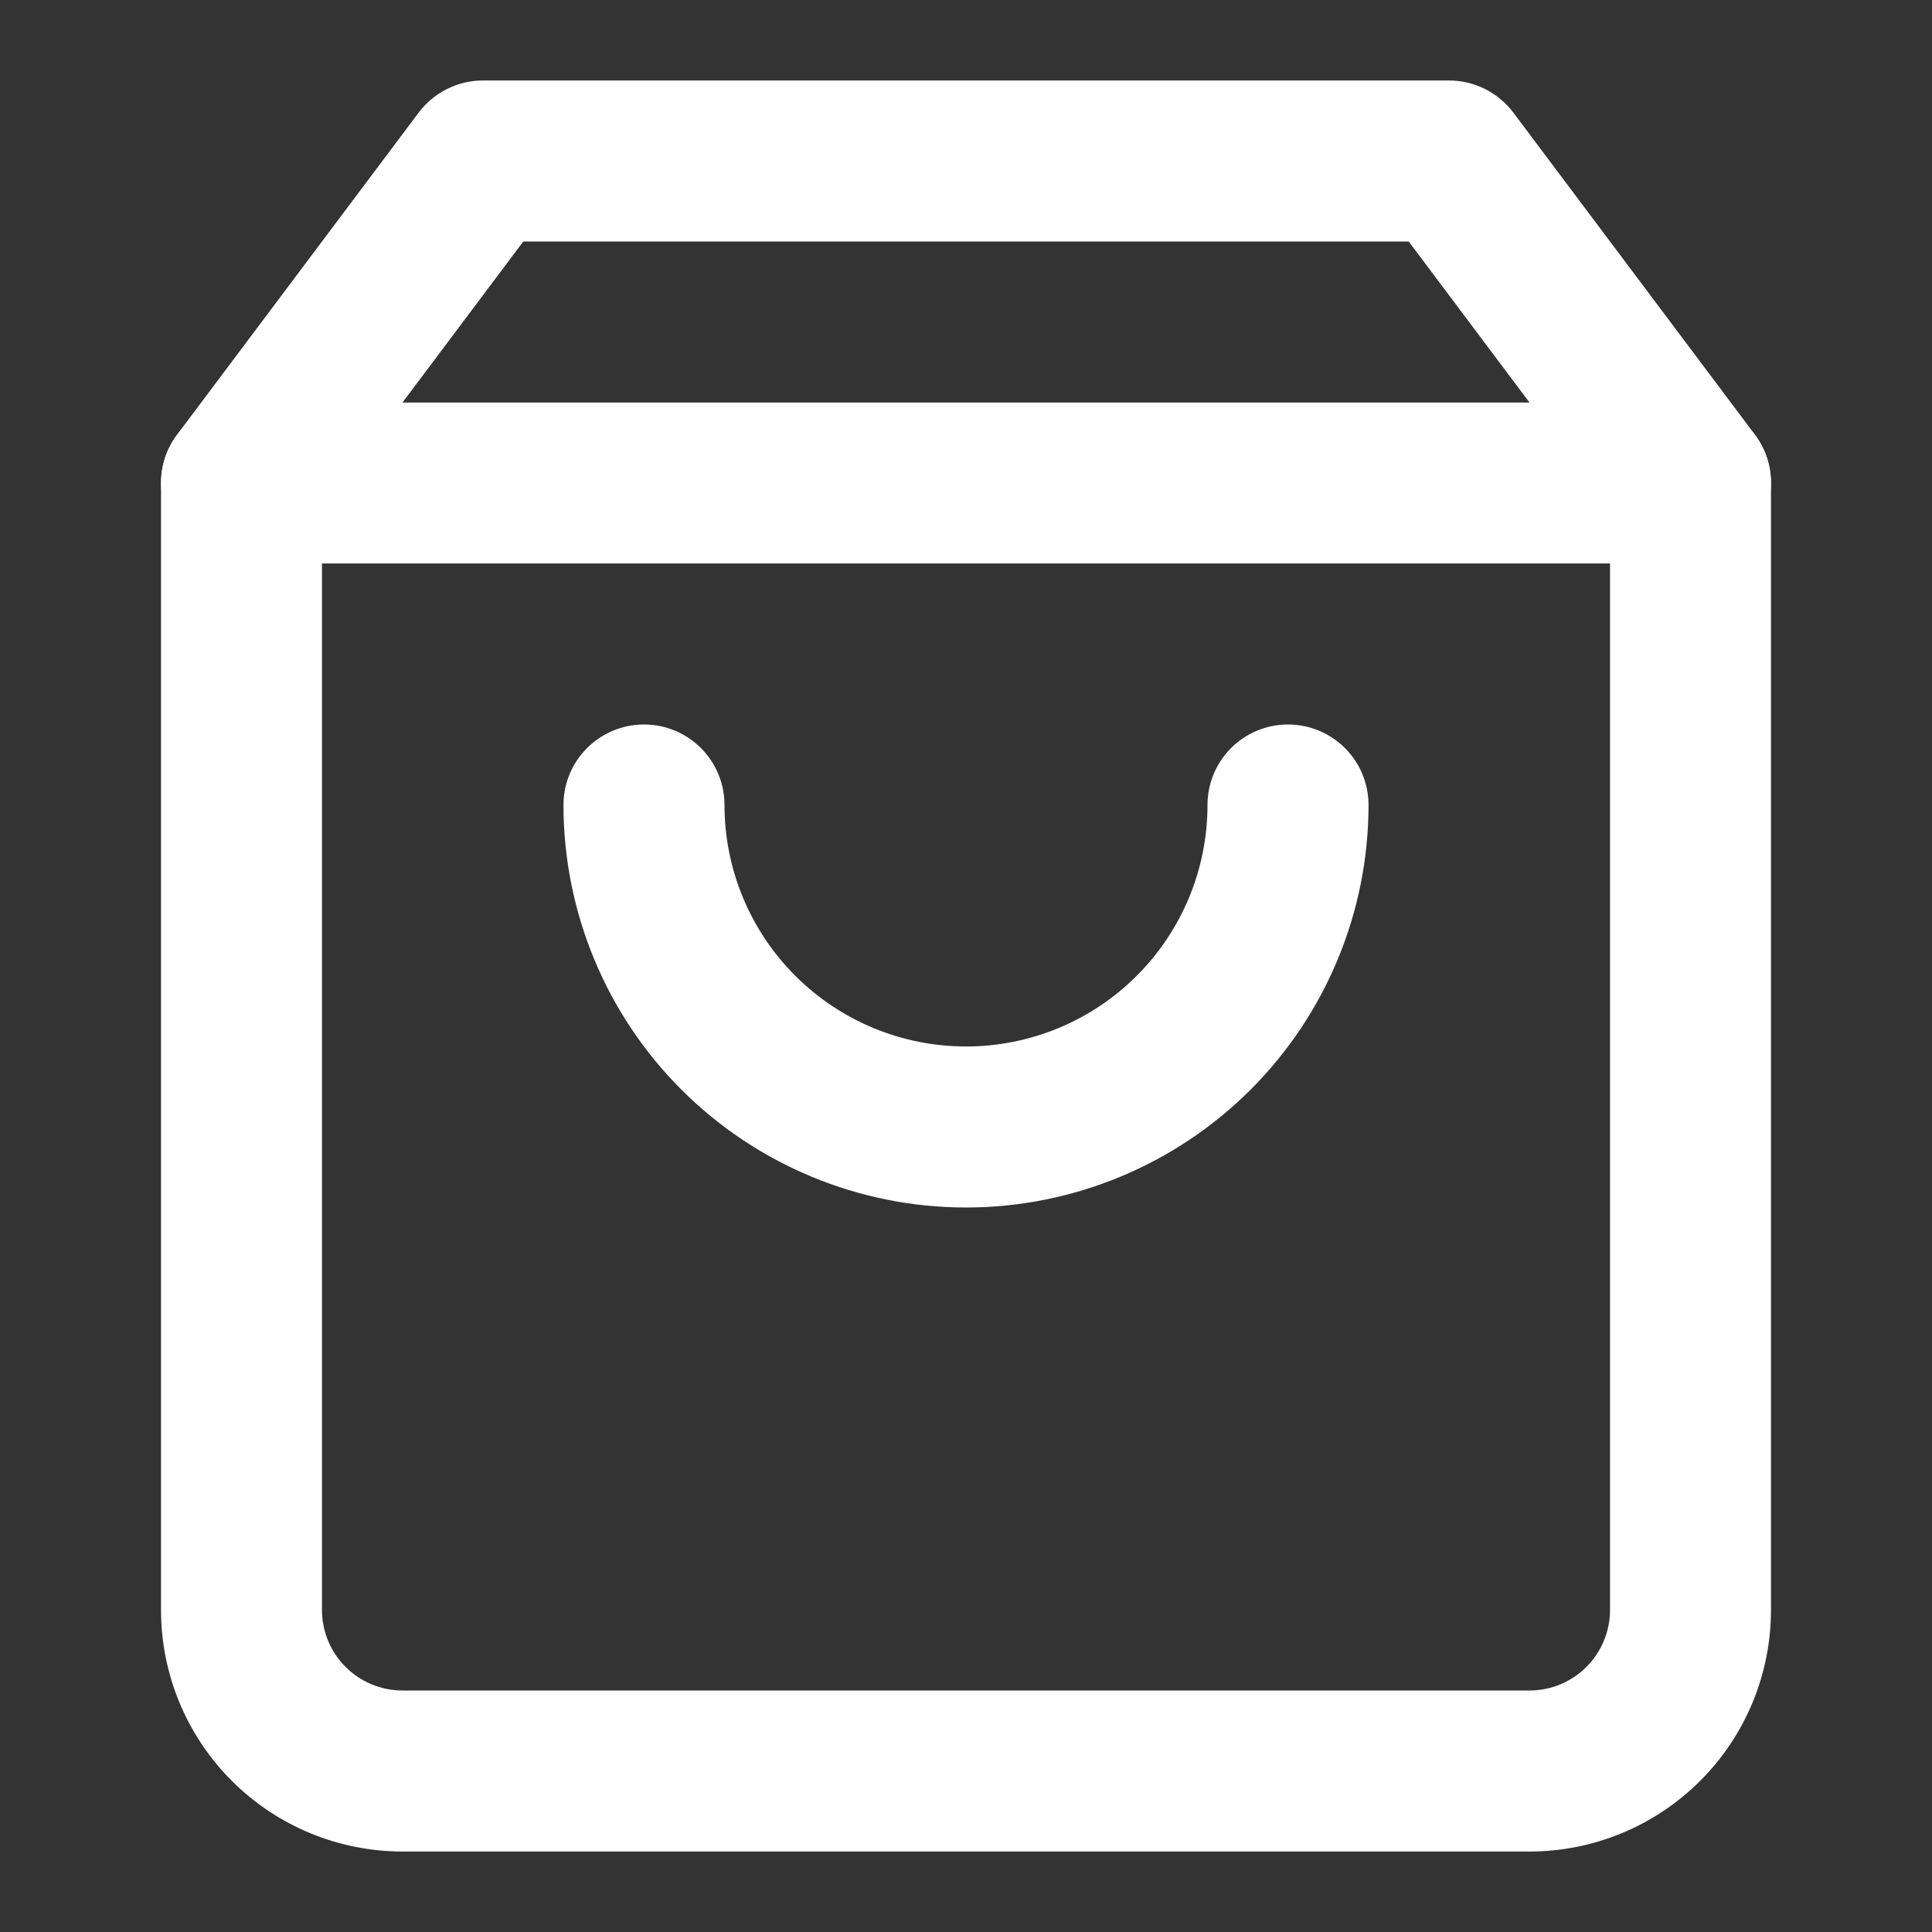
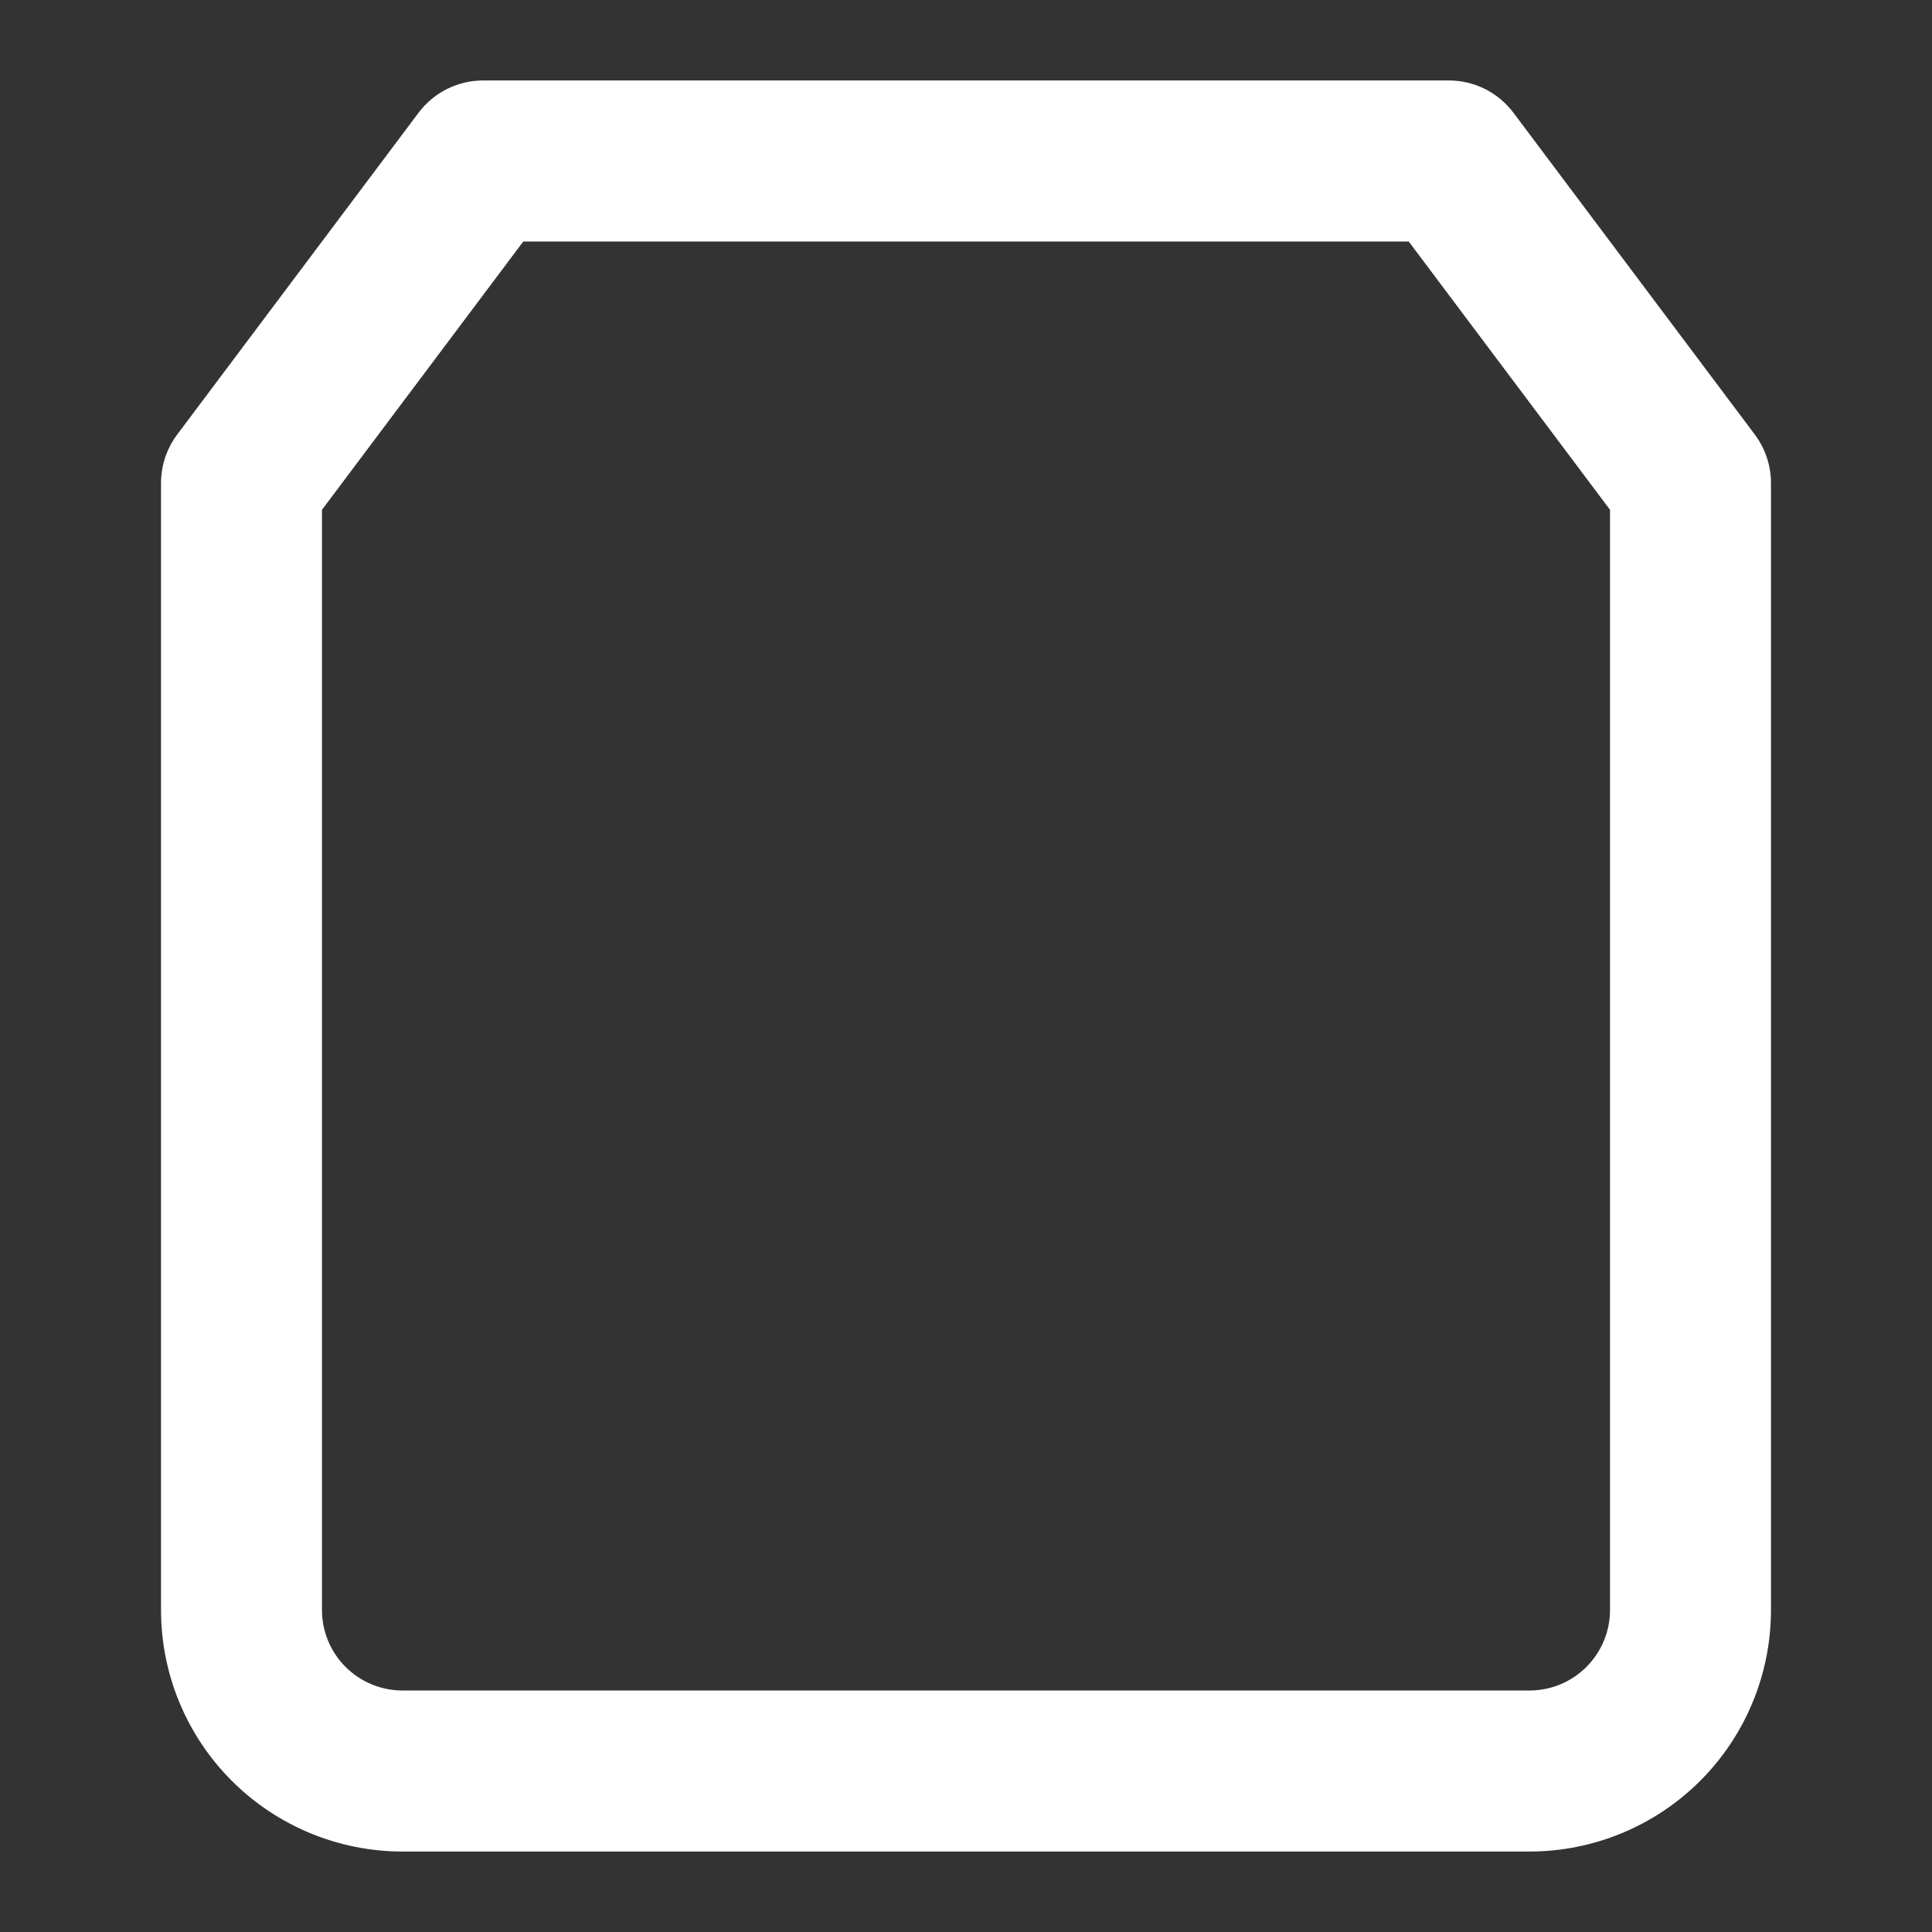
<svg xmlns="http://www.w3.org/2000/svg" width="26" height="26" viewBox="0 0 26 26" fill="none">
  <rect x="0" y="0" width="26" height="26" fill="#333333" stroke="none" />
  <path fill-rule="evenodd" clip-rule="evenodd" d="M5.633 1.517C5.838 1.244 6.159 1.083 6.5 1.083H19.5C19.841 1.083 20.162 1.244 20.367 1.517L23.617 5.85C23.757 6.038 23.833 6.266 23.833 6.5V21.667C23.833 22.529 23.491 23.355 22.881 23.965C22.272 24.574 21.445 24.917 20.583 24.917H5.417C4.555 24.917 3.728 24.574 3.119 23.965C2.509 23.355 2.167 22.529 2.167 21.667V6.5C2.167 6.266 2.243 6.038 2.383 5.85L5.633 1.517ZM7.042 3.25L4.333 6.861V21.667C4.333 21.954 4.447 22.23 4.651 22.433C4.854 22.636 5.129 22.75 5.417 22.75H20.583C20.871 22.75 21.146 22.636 21.349 22.433C21.552 22.23 21.667 21.954 21.667 21.667V6.861L18.958 3.25H7.042Z" fill="white" />
-   <path fill-rule="evenodd" clip-rule="evenodd" d="M2.167 6.5C2.167 5.902 2.652 5.417 3.25 5.417H22.75C23.348 5.417 23.833 5.902 23.833 6.5C23.833 7.098 23.348 7.583 22.75 7.583H3.25C2.652 7.583 2.167 7.098 2.167 6.5Z" fill="white" />
-   <path fill-rule="evenodd" clip-rule="evenodd" d="M8.667 9.75C9.265 9.75 9.75 10.235 9.75 10.833C9.75 11.695 10.092 12.522 10.702 13.131C11.311 13.741 12.138 14.083 13 14.083C13.862 14.083 14.689 13.741 15.298 13.131C15.908 12.522 16.25 11.695 16.25 10.833C16.25 10.235 16.735 9.75 17.333 9.75C17.932 9.75 18.417 10.235 18.417 10.833C18.417 12.27 17.846 13.648 16.83 14.664C15.814 15.679 14.437 16.25 13 16.25C11.563 16.25 10.186 15.679 9.17 14.664C8.154 13.648 7.583 12.27 7.583 10.833C7.583 10.235 8.068 9.75 8.667 9.75Z" fill="white" />
</svg>